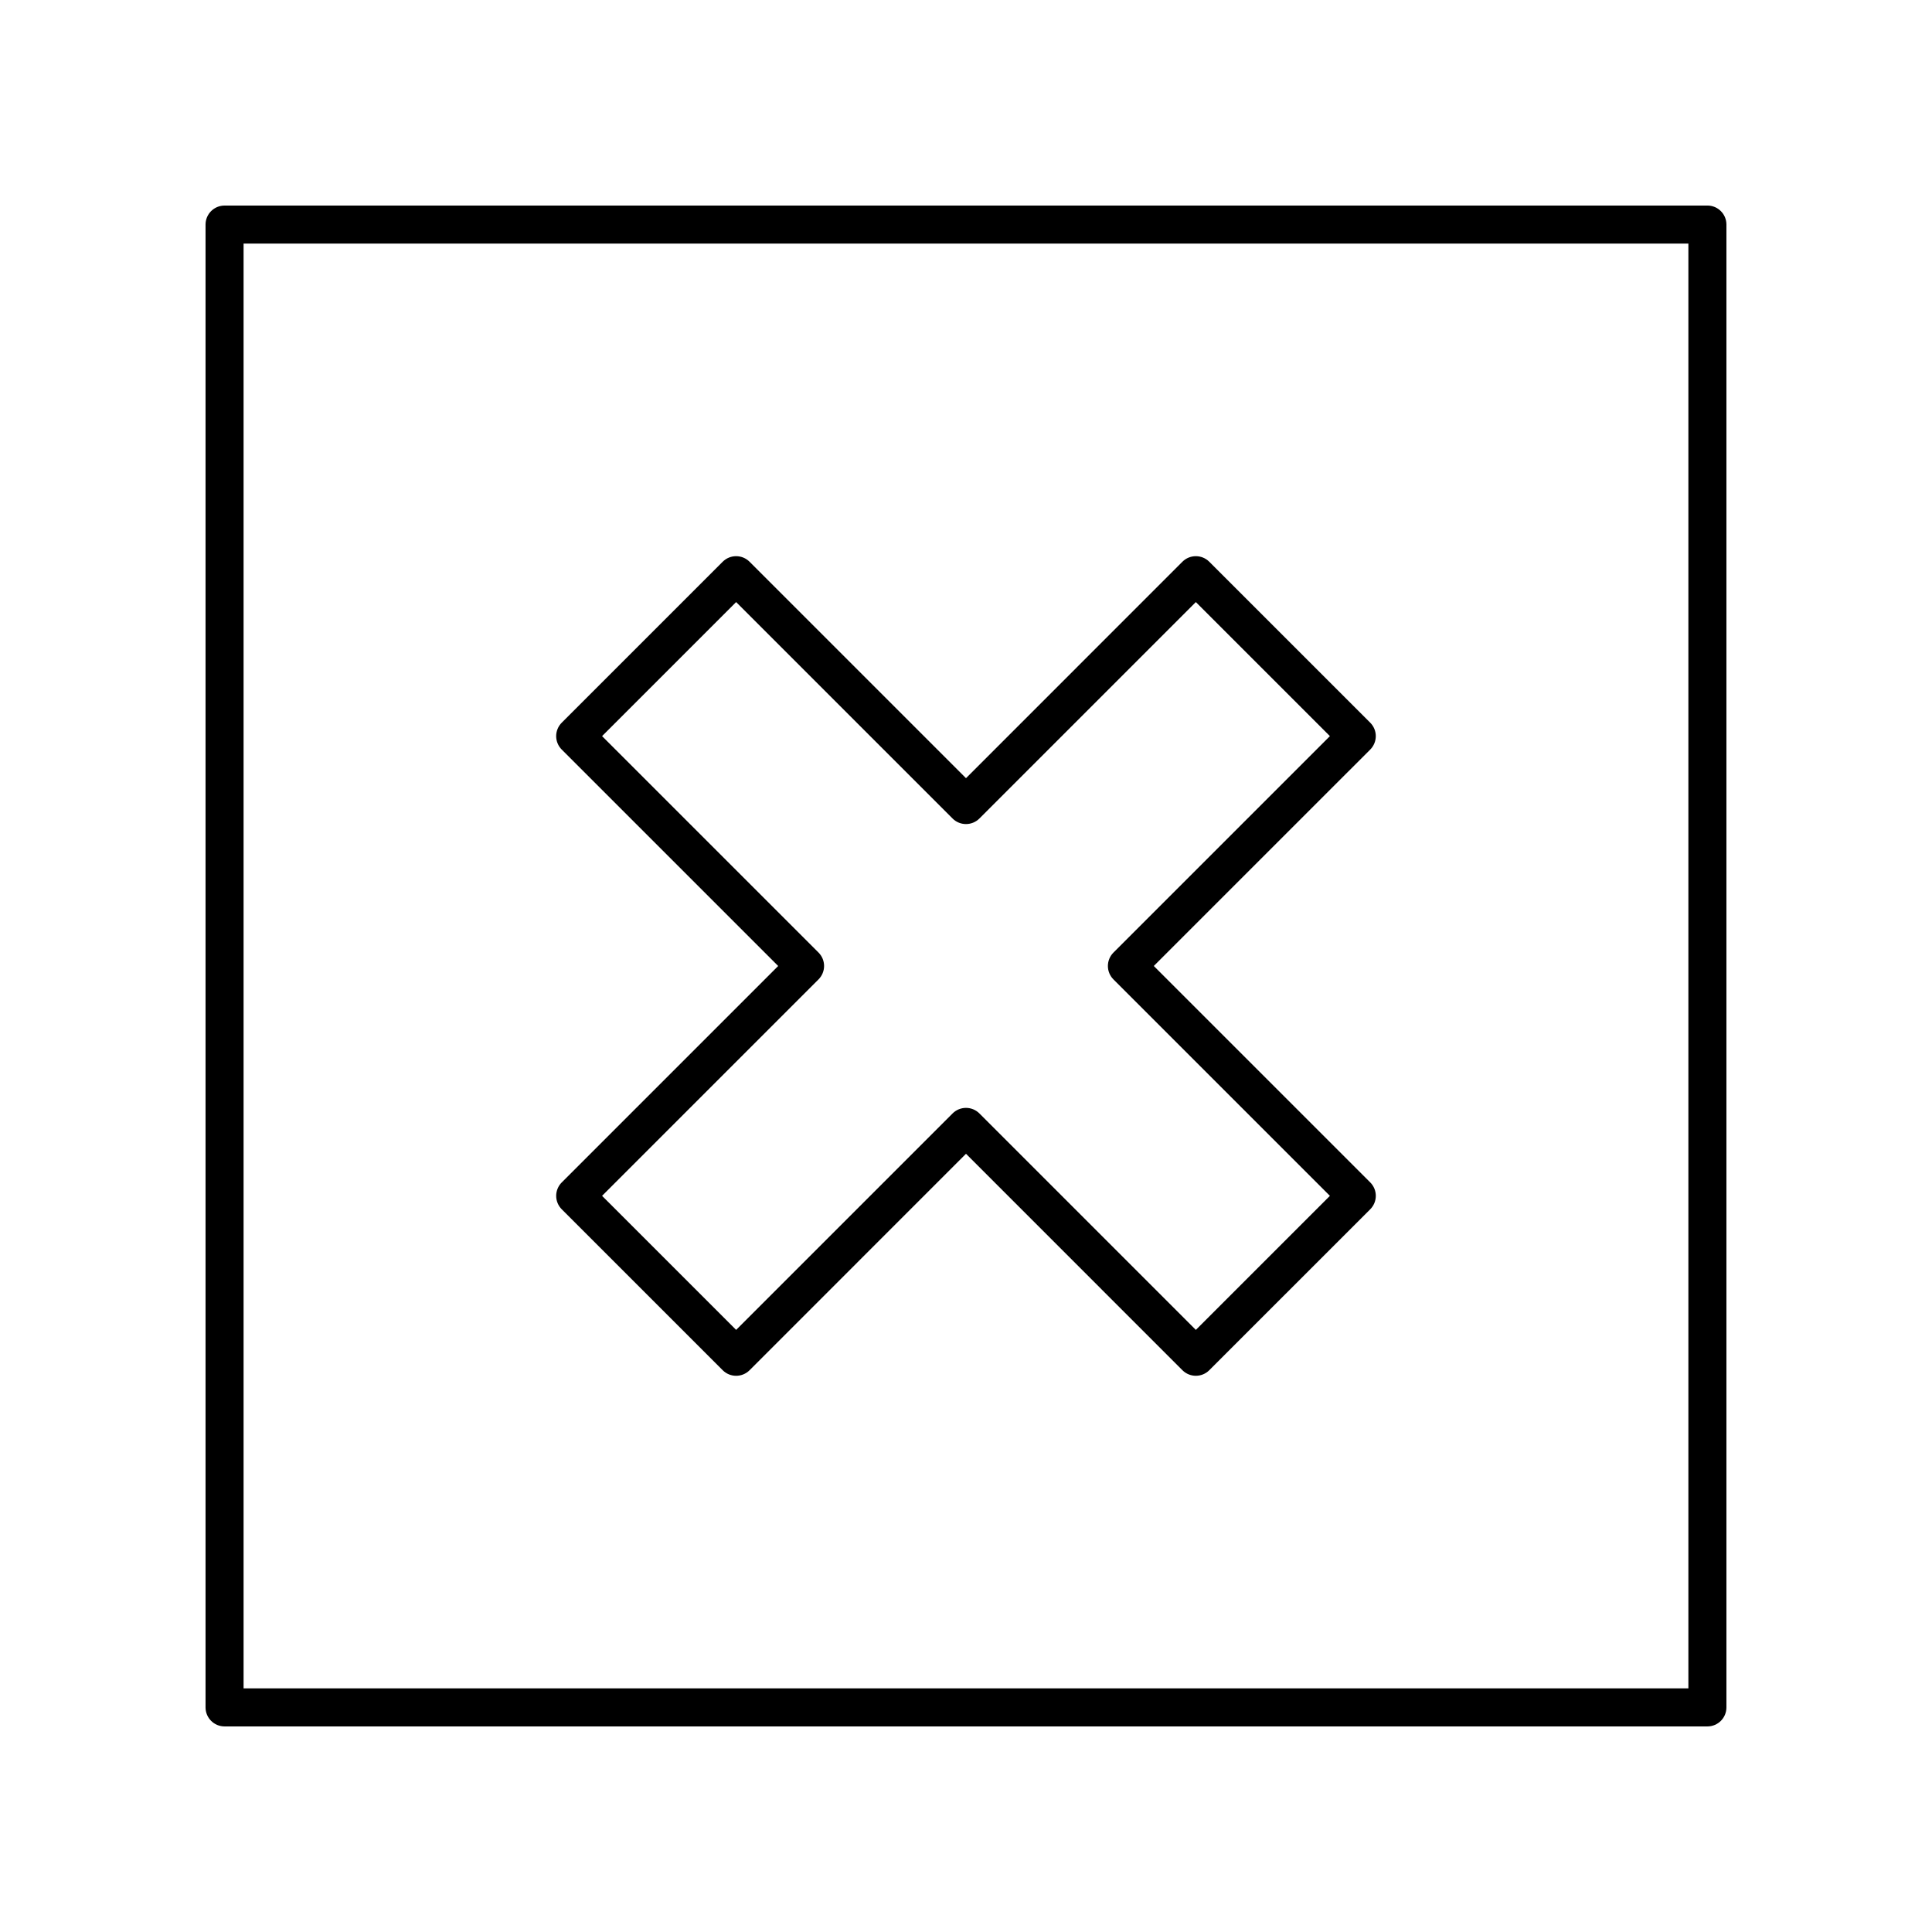
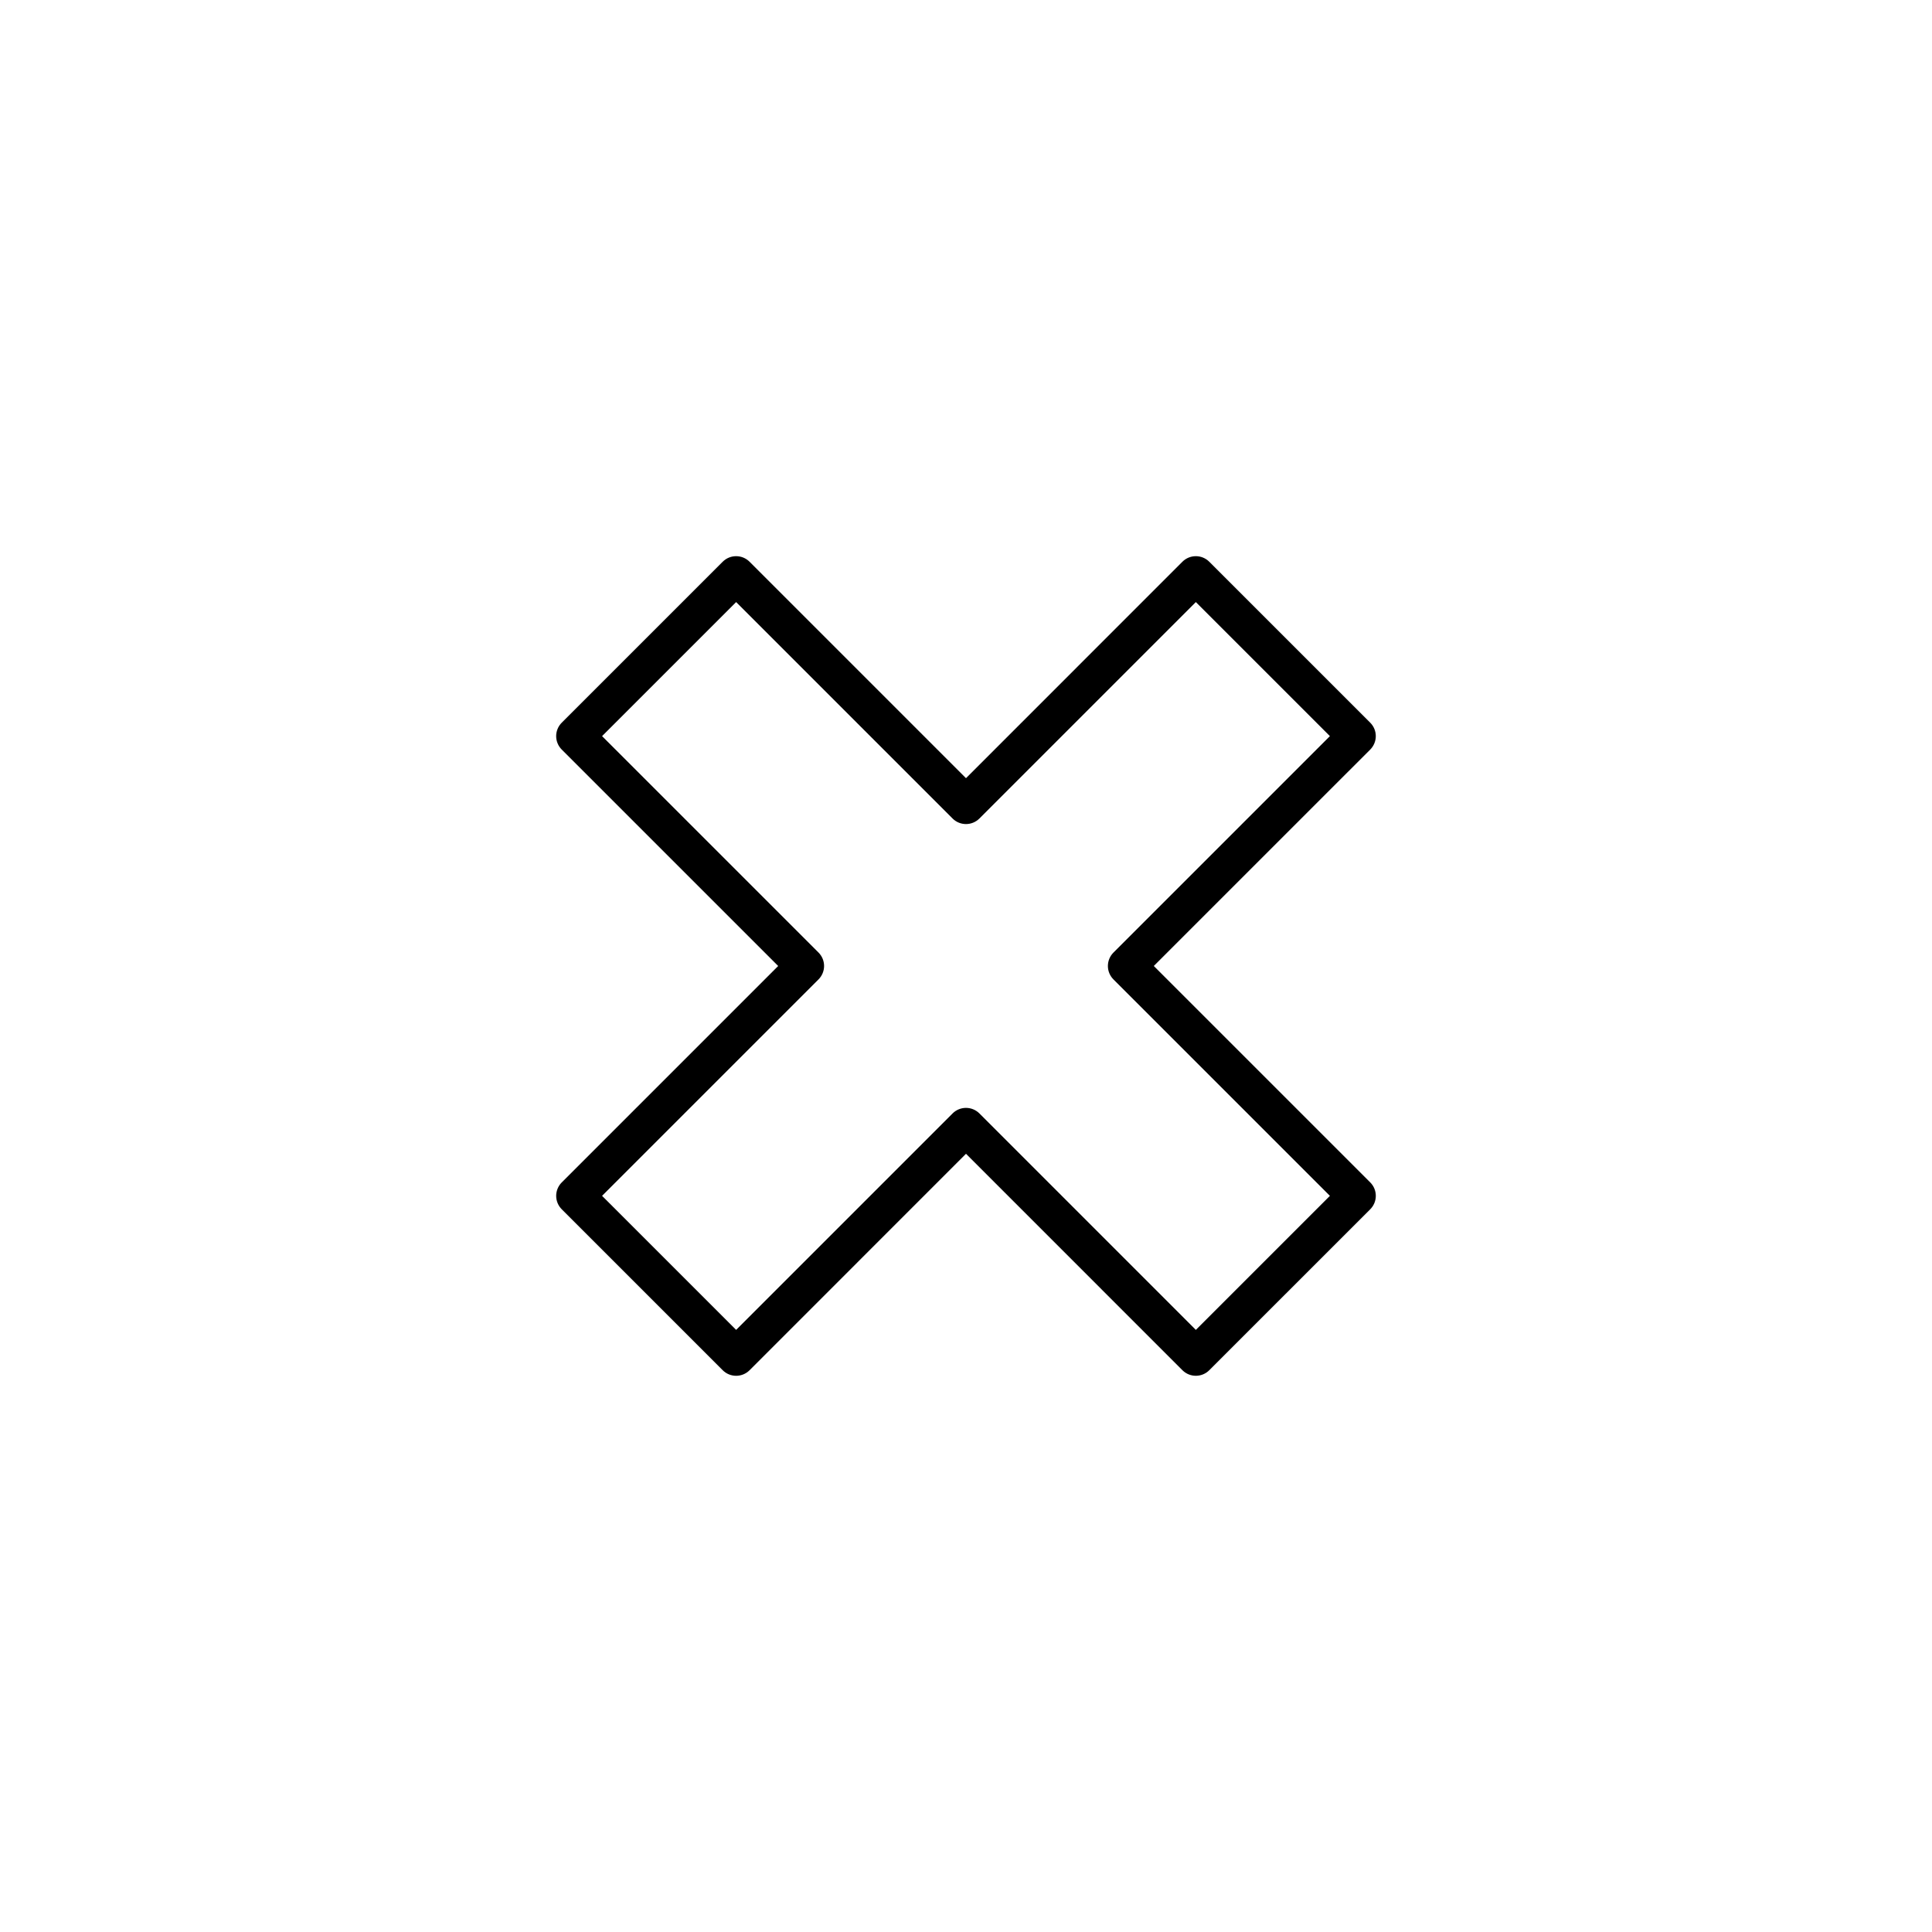
<svg xmlns="http://www.w3.org/2000/svg" fill="#000000" width="800px" height="800px" version="1.1" viewBox="144 144 512 512">
  <g>
    <path d="m508.6 339.08c0-1.336-0.531-2.617-1.477-3.562l-42.652-42.648c-1.969-1.969-5.156-1.969-7.125 0l-57.348 57.355-57.355-57.355c-1.969-1.969-5.156-1.969-7.125 0l-42.652 42.648c-0.945 0.945-1.477 2.227-1.477 3.562 0 1.336 0.531 2.617 1.477 3.562l57.359 57.355-57.355 57.355c-0.945 0.945-1.477 2.227-1.477 3.562 0 1.336 0.531 2.617 1.477 3.562l42.652 42.648c1.969 1.969 5.156 1.969 7.125 0l57.352-57.359 57.352 57.355c0.984 0.984 2.273 1.477 3.562 1.477 1.289 0 2.578-0.492 3.562-1.477l42.652-42.648c0.945-0.945 1.477-2.227 1.477-3.562 0-1.336-0.531-2.617-1.477-3.562l-57.359-57.352 57.359-57.355c0.941-0.945 1.473-2.227 1.473-3.562zm-69.52 57.355c-0.945 0.945-1.477 2.227-1.477 3.562s0.531 2.617 1.477 3.562l57.359 57.355-35.527 35.523-57.352-57.359c-0.945-0.945-2.223-1.477-3.562-1.477s-2.617 0.531-3.562 1.477l-57.355 57.355-35.527-35.523 57.359-57.355c0.945-0.945 1.477-2.227 1.477-3.562 0-1.336-0.531-2.617-1.477-3.562l-57.359-57.352 35.527-35.523 57.352 57.352c1.969 1.969 5.156 1.969 7.125 0l57.352-57.352 35.527 35.523z" />
-     <path d="m203.51 601.52h392.97c2.785 0 5.039-2.254 5.039-5.039v-392.97c0-2.781-2.254-5.039-5.039-5.039l-392.97 0.004c-2.785 0-5.039 2.254-5.039 5.039v392.97c0.004 2.777 2.254 5.035 5.039 5.035zm5.039-392.97h382.89v382.89h-382.89z" />
  </g>
</svg>